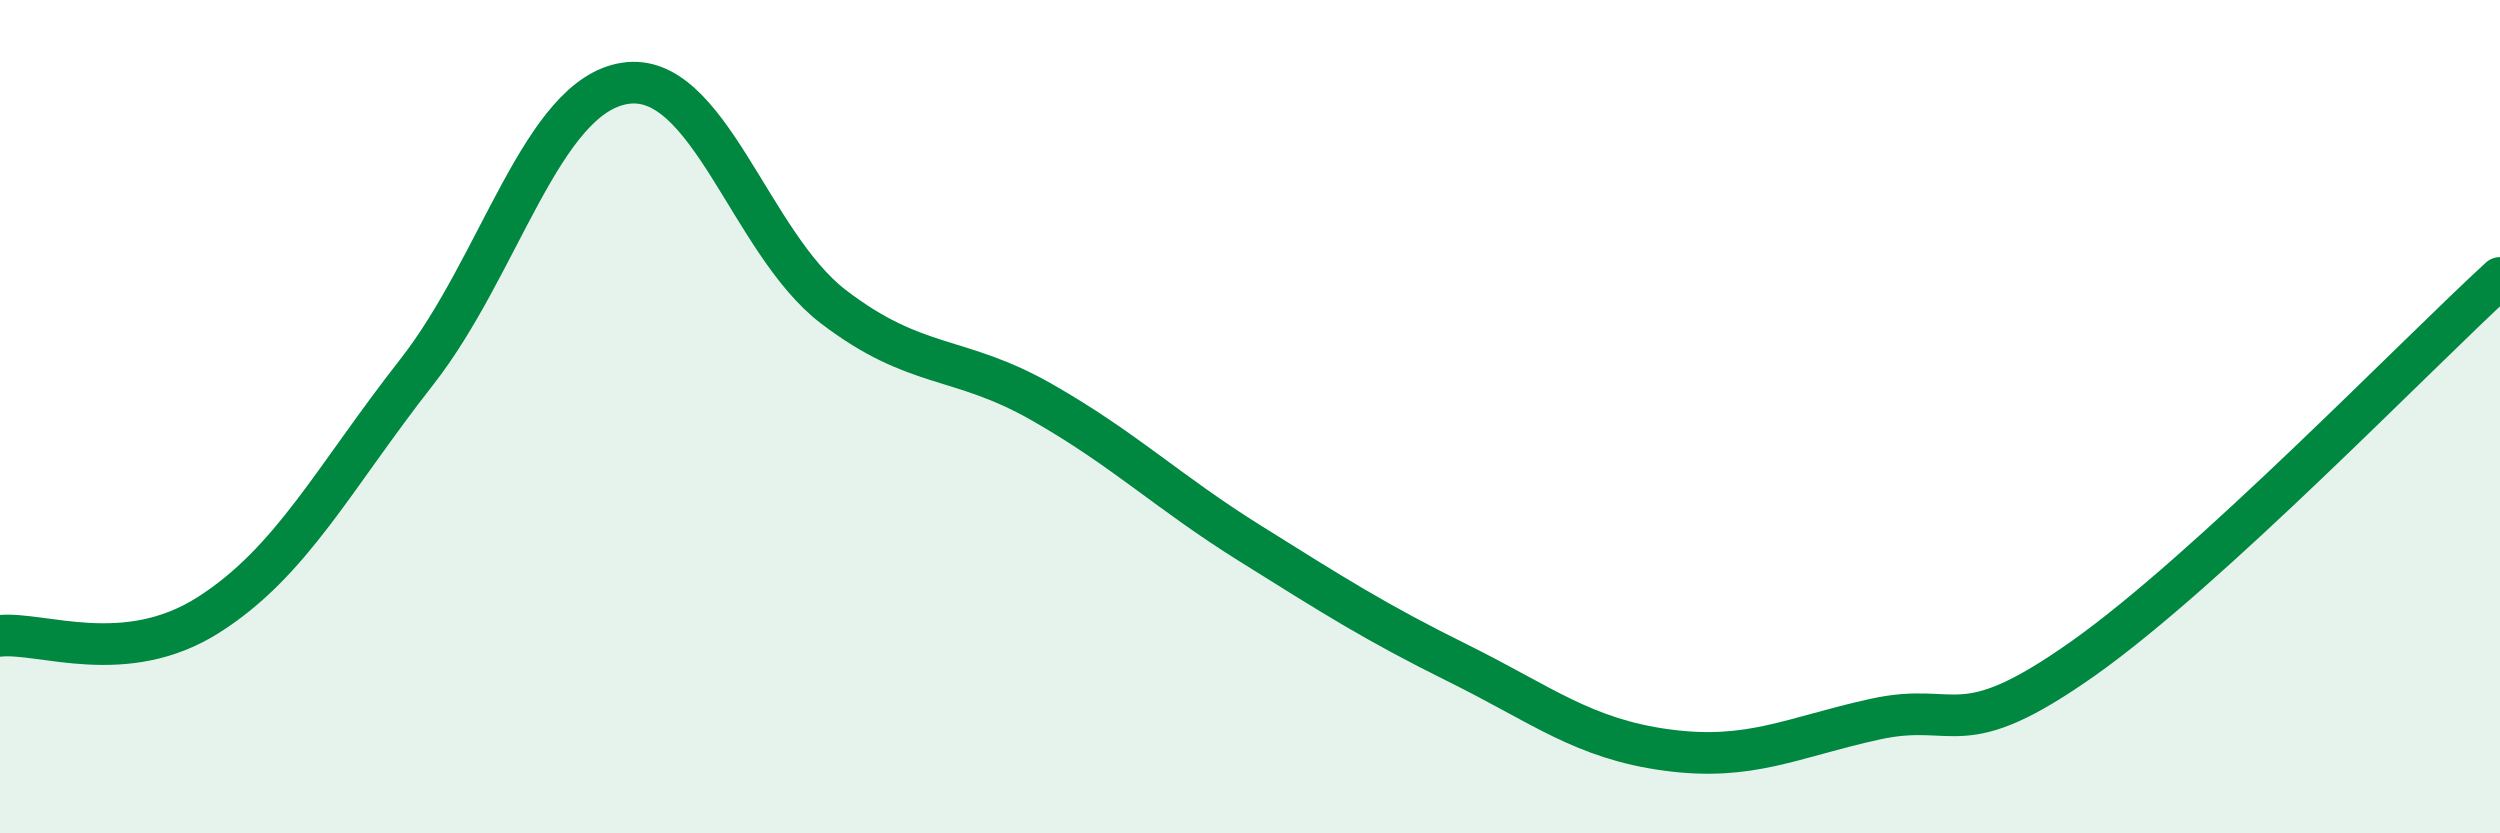
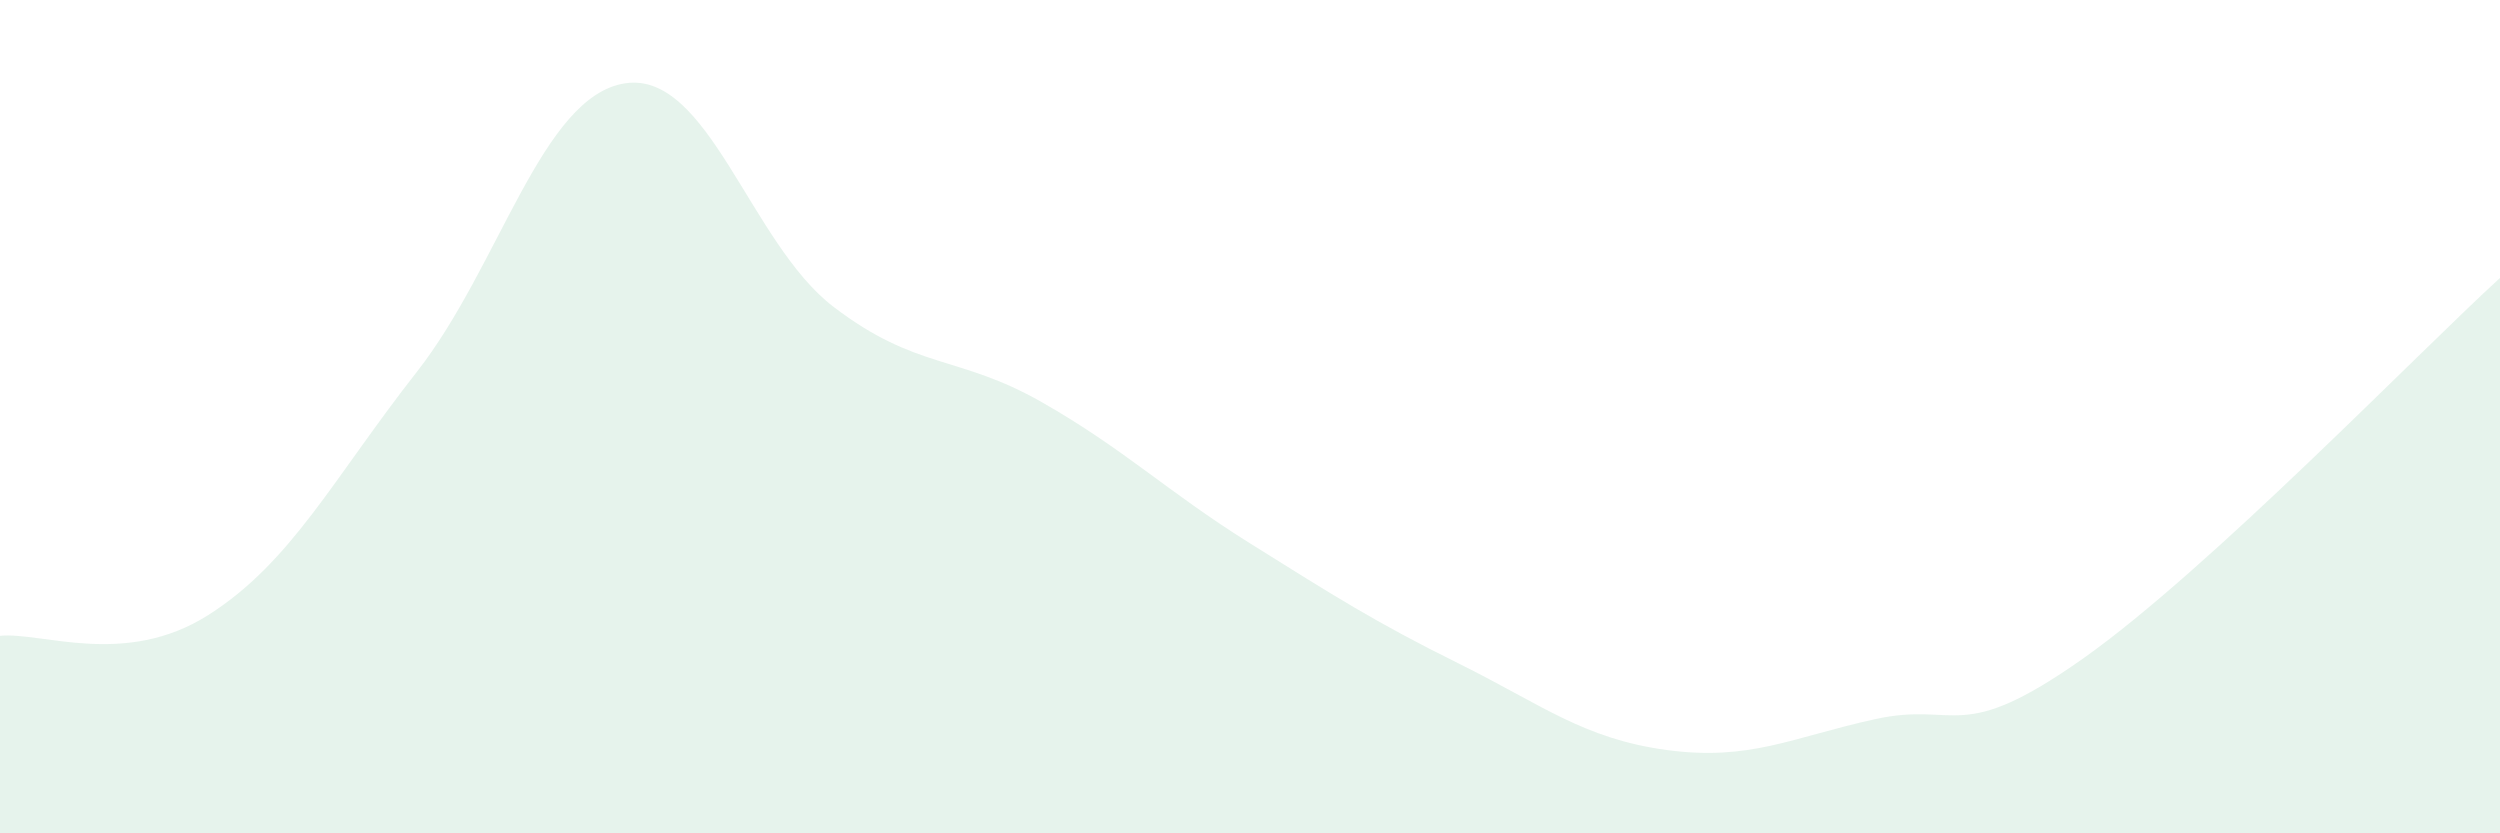
<svg xmlns="http://www.w3.org/2000/svg" width="60" height="20" viewBox="0 0 60 20">
  <path d="M 0,15.26 C 1,15.16 3,16.03 5,14.76 C 7,13.49 8,11.48 10,8.93 C 12,6.38 13,2.31 15,2 C 17,1.69 18,5.83 20,7.36 C 22,8.89 23,8.51 25,9.65 C 27,10.79 28,11.79 30,13.04 C 32,14.29 33,14.93 35,15.92 C 37,16.91 38,17.73 40,18 C 42,18.27 43,17.7 45,17.26 C 47,16.82 47,17.92 50,15.8 C 53,13.68 58,8.5 60,6.67L60 20L0 20Z" fill="#008740" opacity="0.1" stroke-linecap="round" stroke-linejoin="round" />
-   <path d="M 0,15.26 C 1,15.16 3,16.03 5,14.76 C 7,13.49 8,11.48 10,8.93 C 12,6.38 13,2.31 15,2 C 17,1.69 18,5.83 20,7.36 C 22,8.89 23,8.51 25,9.65 C 27,10.79 28,11.79 30,13.04 C 32,14.29 33,14.93 35,15.92 C 37,16.91 38,17.73 40,18 C 42,18.27 43,17.7 45,17.26 C 47,16.82 47,17.92 50,15.8 C 53,13.68 58,8.5 60,6.67" stroke="#008740" stroke-width="1" fill="none" stroke-linecap="round" stroke-linejoin="round" />
</svg>